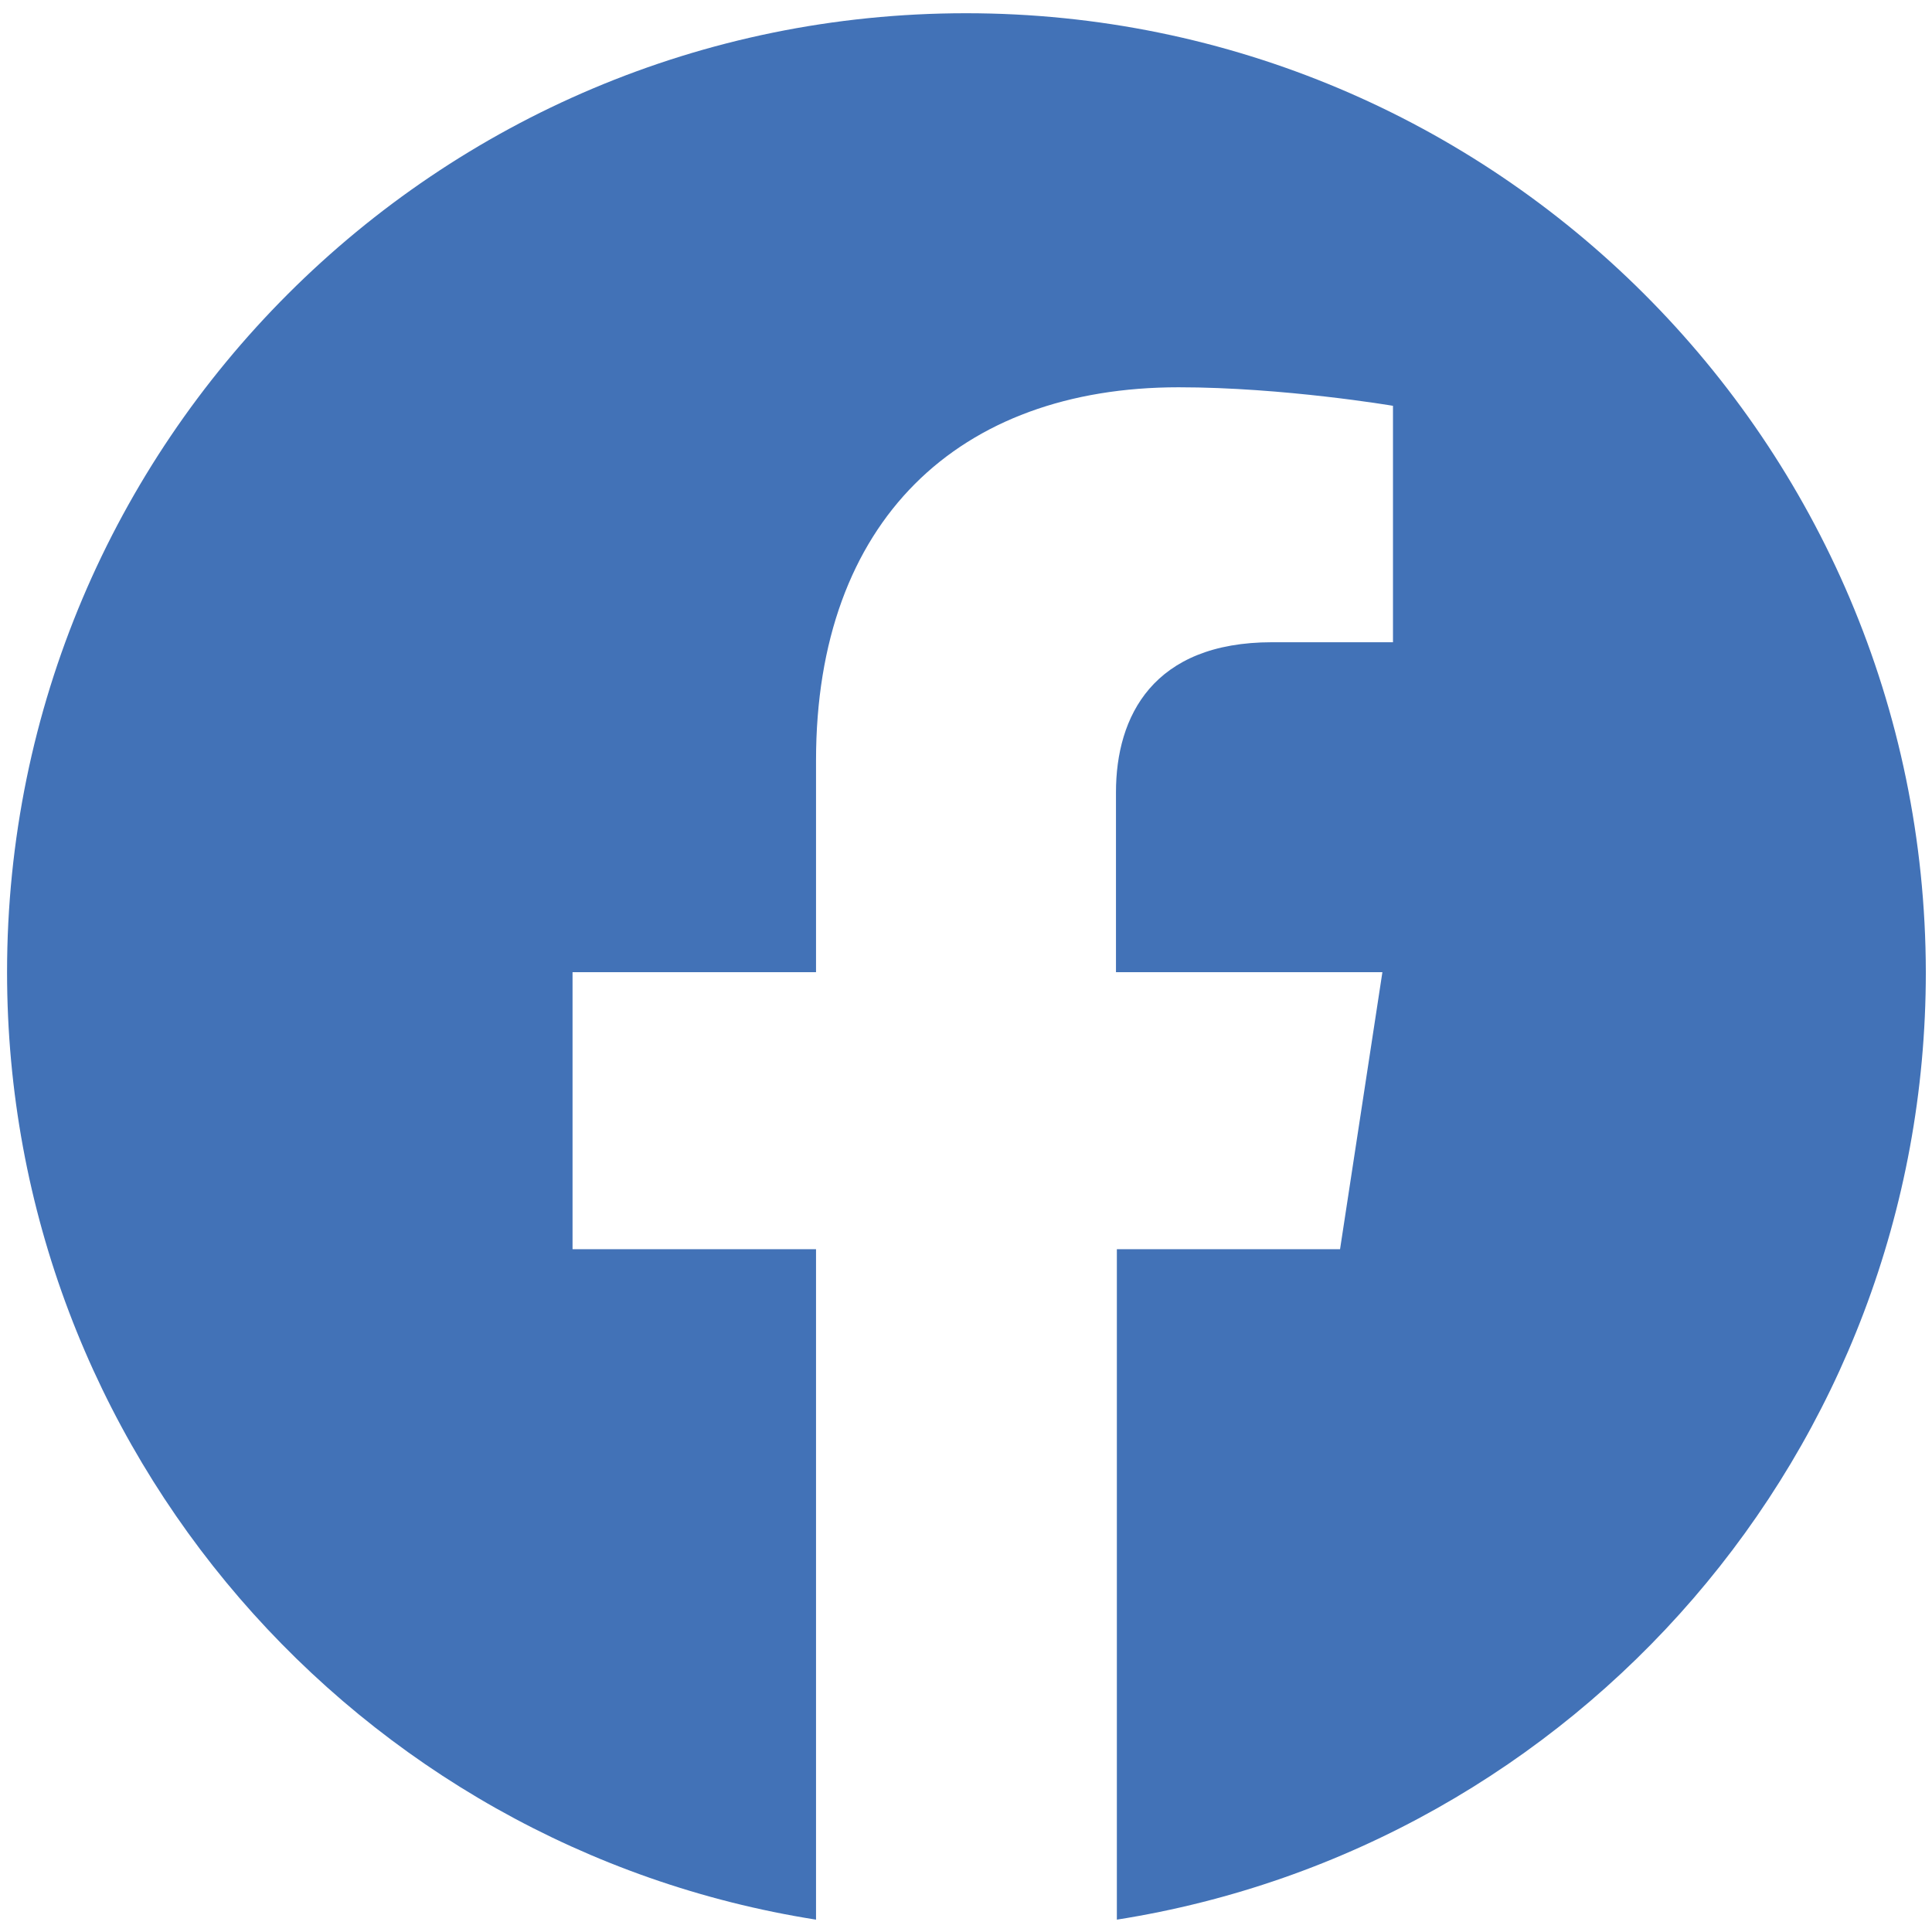
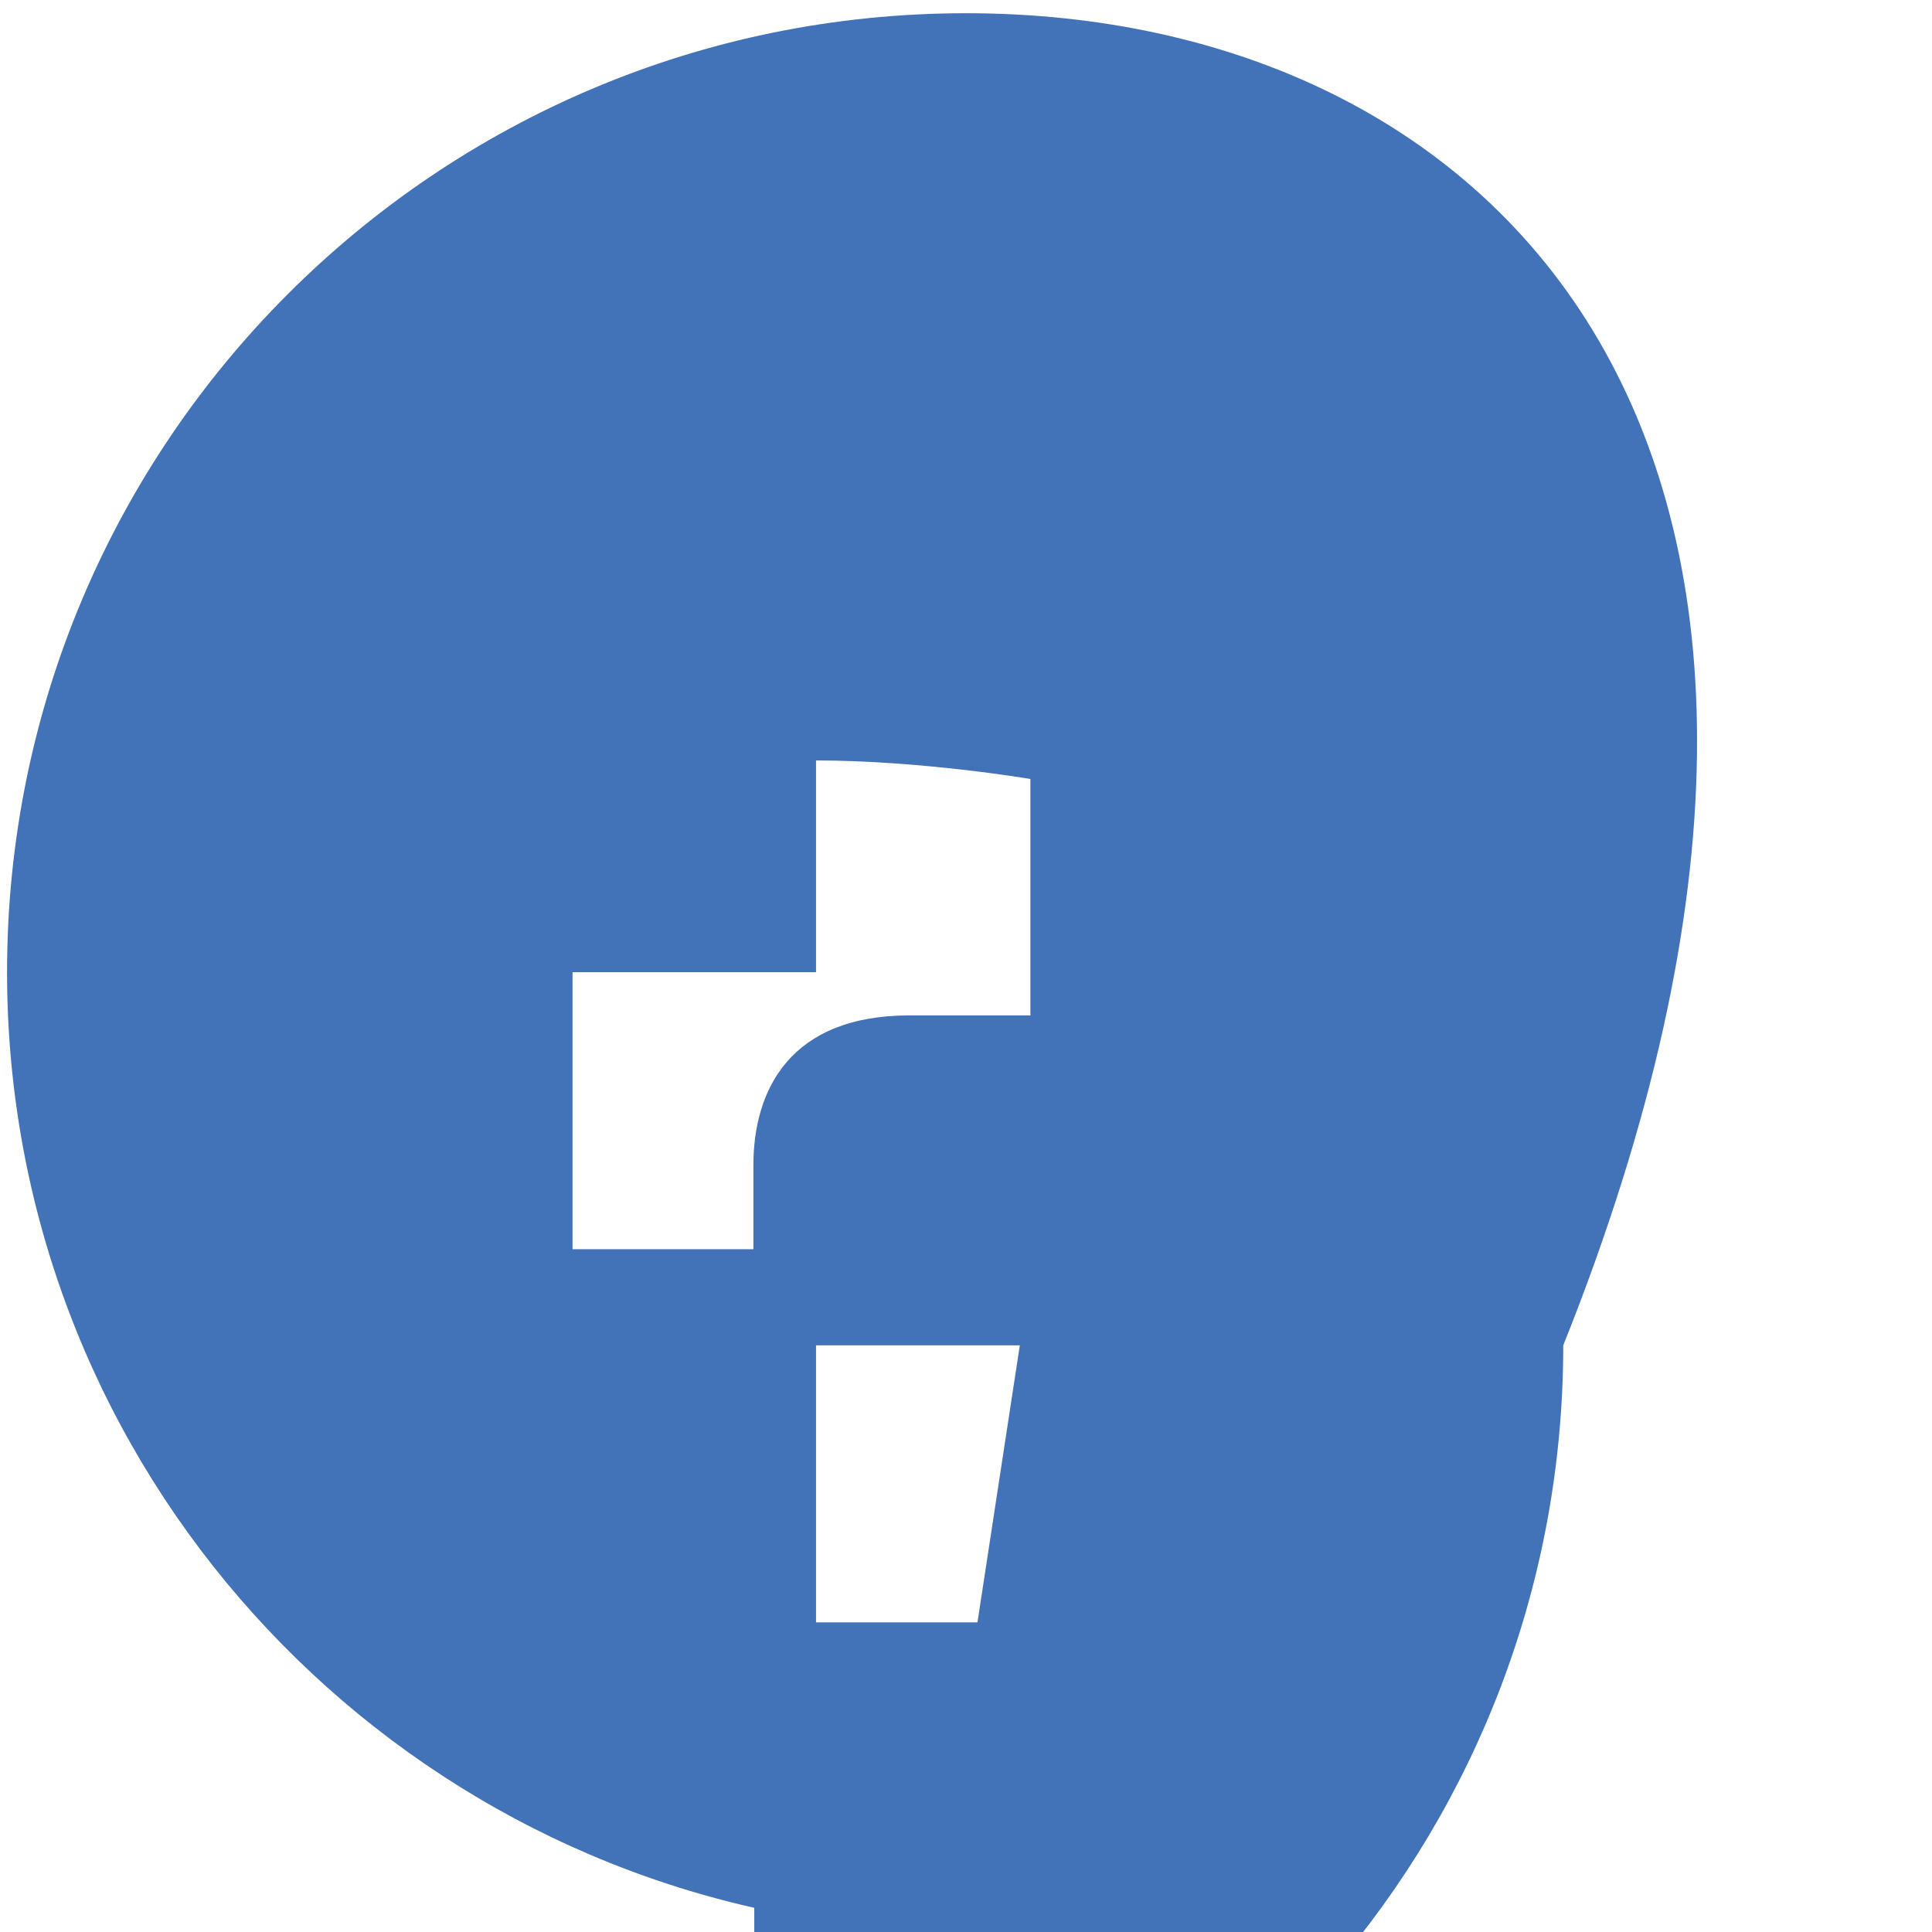
<svg xmlns="http://www.w3.org/2000/svg" version="1.1" x="0px" y="0px" viewBox="0 0 219 219" style="enable-background:new 0 0 219 219;" xml:space="preserve">
  <style type="text/css">
	.st0{fill:#4272B7;}
</style>
  <g id="Layer_1">
    <g id="Isolation_Mode">
	</g>
-     <path class="st0" d="M109.5,1.5C49.5,1.5,0.8,50.1,0.8,110.2c0,54.2,39.7,99.2,91.7,107.4v-76H64.9v-31.4h27.6v-24   c0-27.2,16.2-42.3,41.1-42.3c11.9,0,24.3,2.1,24.3,2.1v26.8h-13.7c-13.5,0-17.7,8.4-17.7,17v20.4h30.2l-4.8,31.4h-25.3v76   c52-8.2,91.7-53.1,91.7-107.4C218.2,50.1,169.5,1.5,109.5,1.5z" />
+     <path class="st0" d="M109.5,1.5C49.5,1.5,0.8,50.1,0.8,110.2c0,54.2,39.7,99.2,91.7,107.4v-76H64.9v-31.4h27.6v-24   c11.9,0,24.3,2.1,24.3,2.1v26.8h-13.7c-13.5,0-17.7,8.4-17.7,17v20.4h30.2l-4.8,31.4h-25.3v76   c52-8.2,91.7-53.1,91.7-107.4C218.2,50.1,169.5,1.5,109.5,1.5z" />
  </g>
  <g id="Isolation_Mode_00000024685030495122405780000007153884145266029461_">
</g>
</svg>